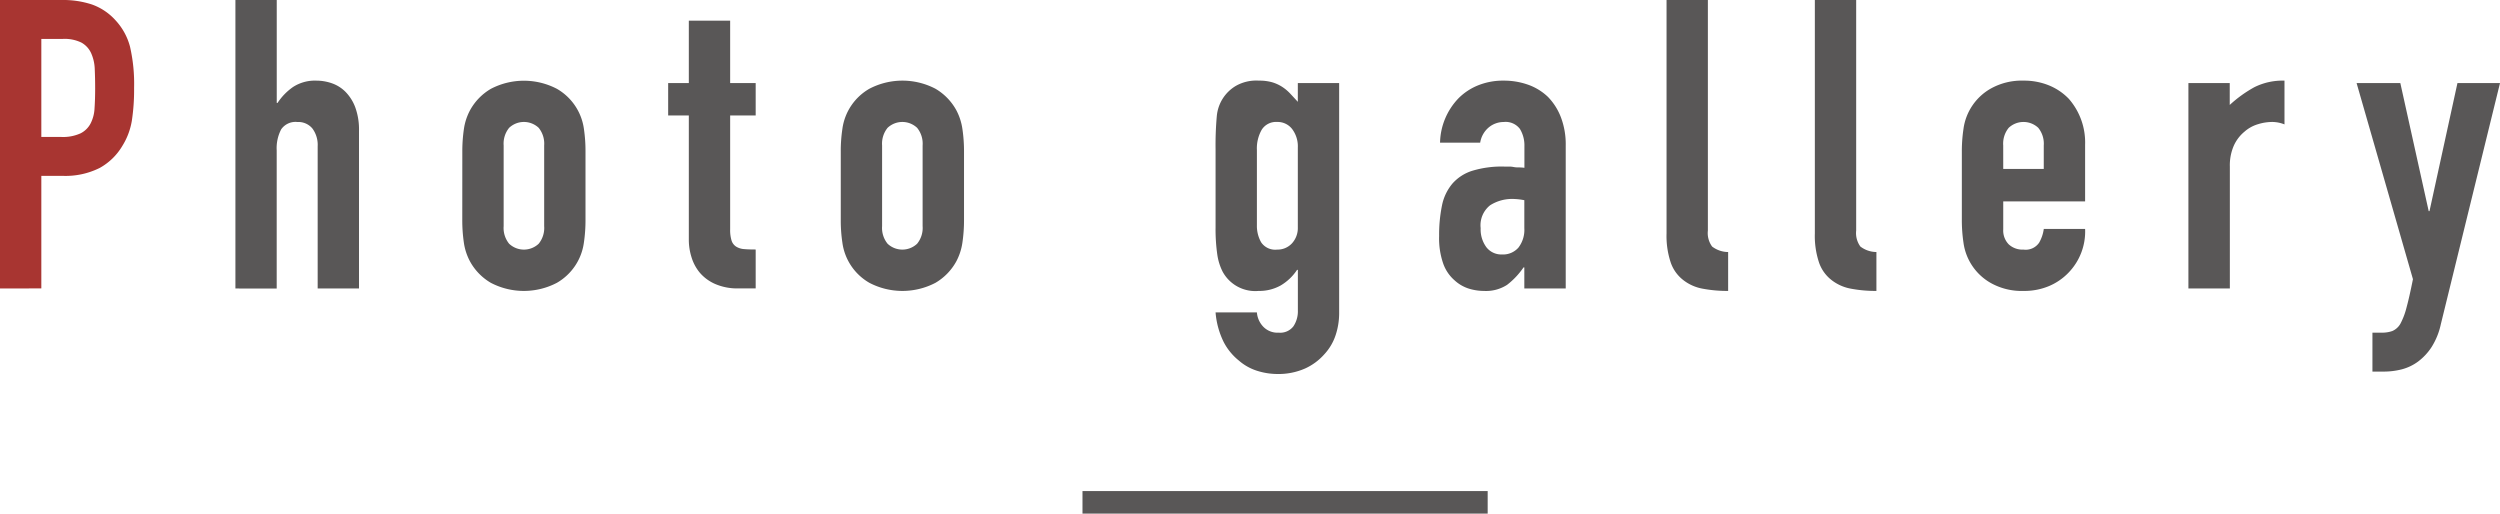
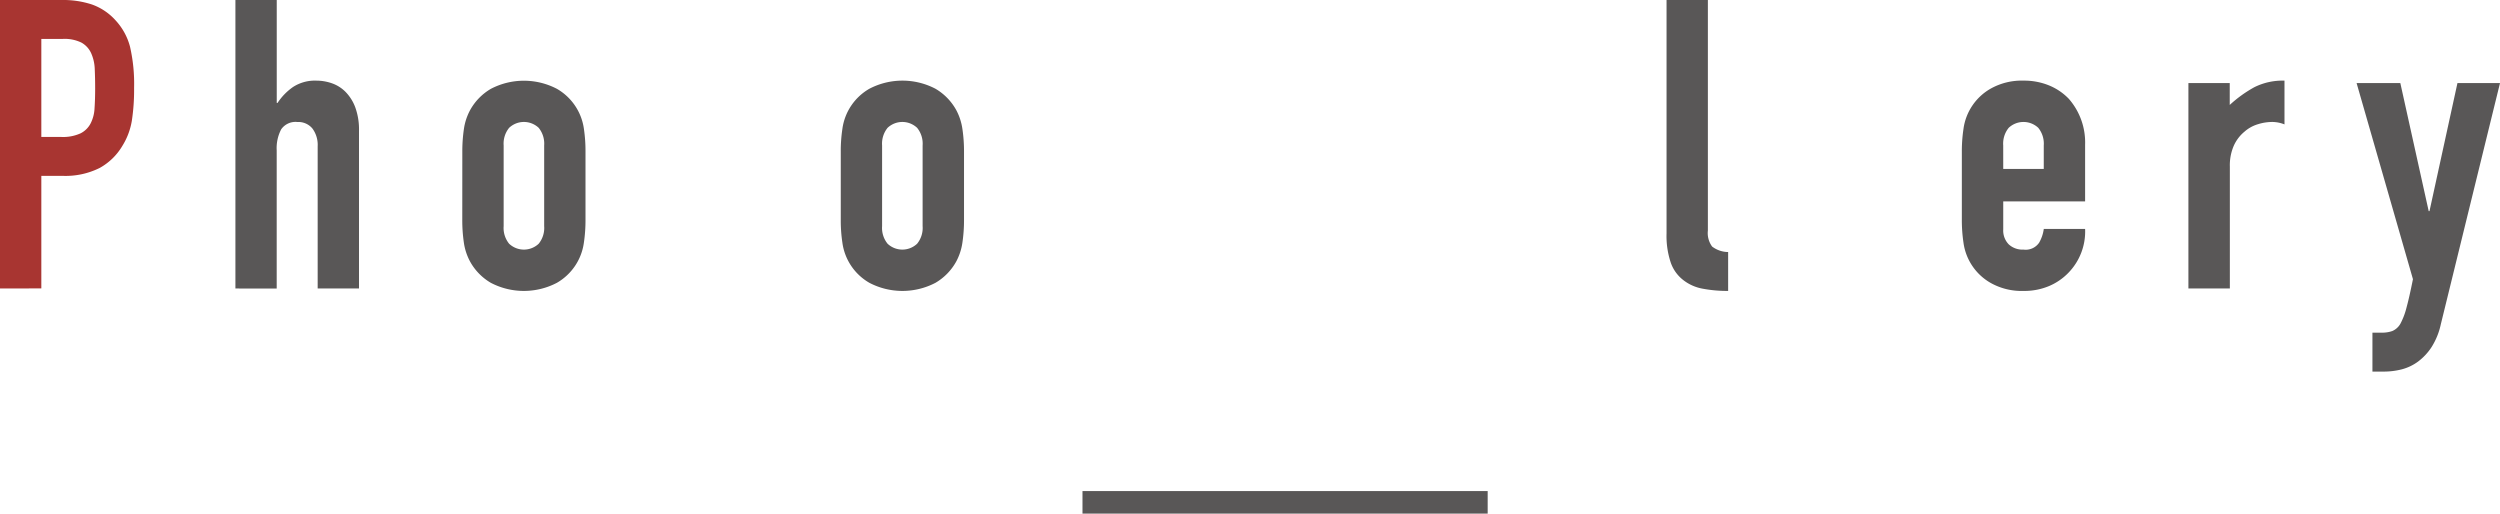
<svg xmlns="http://www.w3.org/2000/svg" viewBox="0 0 111.059 22.816">
  <defs>
    <style>.cls-1{fill:#a83531;}.cls-2{fill:#595757;}.cls-3{fill:none;stroke:#595757;stroke-miterlimit:10;}</style>
  </defs>
  <g id="レイヤー_2" data-name="レイヤー 2">
    <g id="レイヤー_2-2" data-name="レイヤー 2">
      <path class="cls-1" d="M0,12.816V0H2.754A4.1,4.1,0,0,1,4.086.2,2.562,2.562,0,0,1,5.13.9a2.743,2.743,0,0,1,.647,1.179,7.379,7.379,0,0,1,.18,1.827,9.193,9.193,0,0,1-.1,1.458A3.048,3.048,0,0,1,5.436,6.48a2.673,2.673,0,0,1-1.008.981,3.4,3.4,0,0,1-1.657.351H1.836v5ZM1.836,1.729V6.084h.882a1.879,1.879,0,0,0,.864-.162,1.017,1.017,0,0,0,.449-.45A1.644,1.644,0,0,0,4.2,4.807q.027-.4.027-.883,0-.45-.018-.855a1.868,1.868,0,0,0-.162-.711,1.017,1.017,0,0,0-.433-.467,1.7,1.7,0,0,0-.828-.162Z" />
      <path class="cls-2" d="M10.458,12.816V0h1.836V4.572h.036a2.6,2.6,0,0,1,.693-.711,1.789,1.789,0,0,1,1.036-.279,2.1,2.1,0,0,1,.683.117,1.583,1.583,0,0,1,.612.387,1.959,1.959,0,0,1,.432.693,2.887,2.887,0,0,1,.162,1.035v7H14.112V6.5a1.221,1.221,0,0,0-.234-.792.811.811,0,0,0-.666-.288.773.773,0,0,0-.72.324,1.8,1.8,0,0,0-.2.936v6.138Z" />
      <path class="cls-2" d="M20.538,6.75a6.883,6.883,0,0,1,.071-1.025A2.52,2.52,0,0,1,20.88,4.9a2.481,2.481,0,0,1,.927-.954,3.167,3.167,0,0,1,2.933,0,2.435,2.435,0,0,1,1.2,1.783A6.746,6.746,0,0,1,26.01,6.75V9.756a6.759,6.759,0,0,1-.072,1.026,2.436,2.436,0,0,1-1.2,1.782,3.167,3.167,0,0,1-2.933,0,2.474,2.474,0,0,1-.927-.954,2.506,2.506,0,0,1-.271-.828,6.9,6.9,0,0,1-.071-1.026Zm1.836,3.294a1.111,1.111,0,0,0,.243.783.957.957,0,0,0,1.314,0,1.111,1.111,0,0,0,.243-.783V6.462a1.115,1.115,0,0,0-.243-.783.957.957,0,0,0-1.314,0,1.115,1.115,0,0,0-.243.783Z" />
-       <path class="cls-2" d="M30.6,3.69V.918h1.836V3.69H33.57V5.13H32.436v5.058a1.587,1.587,0,0,0,.063.5.5.5,0,0,0,.207.27.773.773,0,0,0,.351.108q.207.018.513.018v1.728h-.756a2.475,2.475,0,0,1-1.052-.2,1.894,1.894,0,0,1-.676-.5,1.971,1.971,0,0,1-.369-.693,2.577,2.577,0,0,1-.117-.747V5.13h-.918V3.69Z" />
      <path class="cls-2" d="M37.35,6.75a6.619,6.619,0,0,1,.072-1.025,2.429,2.429,0,0,1,1.2-1.783,3.169,3.169,0,0,1,2.934,0,2.488,2.488,0,0,1,.927.954,2.542,2.542,0,0,1,.27.829,6.746,6.746,0,0,1,.072,1.025V9.756a6.759,6.759,0,0,1-.072,1.026,2.529,2.529,0,0,1-.27.828,2.481,2.481,0,0,1-.927.954,3.169,3.169,0,0,1-2.934,0,2.43,2.43,0,0,1-1.2-1.782,6.633,6.633,0,0,1-.072-1.026Zm1.836,3.294a1.116,1.116,0,0,0,.243.783.956.956,0,0,0,1.313,0,1.111,1.111,0,0,0,.244-.783V6.462a1.115,1.115,0,0,0-.244-.783.956.956,0,0,0-1.313,0,1.119,1.119,0,0,0-.243.783Z" />
-       <path class="cls-2" d="M55.836,13.878a1.033,1.033,0,0,0,.261.612.879.879,0,0,0,.712.288.736.736,0,0,0,.647-.279,1.2,1.2,0,0,0,.2-.711v-1.8h-.036a2.224,2.224,0,0,1-.729.694,1.944,1.944,0,0,1-.981.242,1.647,1.647,0,0,1-1.6-.863,2.455,2.455,0,0,1-.234-.757A7.97,7.97,0,0,1,54,10.1V6.624a14.38,14.38,0,0,1,.054-1.458,1.739,1.739,0,0,1,.846-1.35,1.827,1.827,0,0,1,1.026-.234,2.073,2.073,0,0,1,.585.072,1.736,1.736,0,0,1,.441.2,1.892,1.892,0,0,1,.36.3q.162.173.342.37V3.69H59.49V13.933a3.11,3.11,0,0,1-.153.944,2.316,2.316,0,0,1-.5.855,2.543,2.543,0,0,1-.863.639,2.929,2.929,0,0,1-1.243.243,3,3,0,0,1-.864-.135,2.26,2.26,0,0,1-.828-.458,2.577,2.577,0,0,1-.675-.82A3.609,3.609,0,0,1,54,13.878Zm0-3.87a1.479,1.479,0,0,0,.189.757.754.754,0,0,0,.711.323.868.868,0,0,0,.658-.278,1.006,1.006,0,0,0,.26-.711V6.552a1.273,1.273,0,0,0-.252-.819.811.811,0,0,0-.666-.315.75.75,0,0,0-.684.342,1.665,1.665,0,0,0-.216.9Z" />
-       <path class="cls-2" d="M67.716,12.816V11.88H67.68a3.389,3.389,0,0,1-.73.774,1.726,1.726,0,0,1-1.035.27,2.286,2.286,0,0,1-.656-.1,1.685,1.685,0,0,1-.64-.369,1.762,1.762,0,0,1-.5-.728,3.4,3.4,0,0,1-.188-1.234,6.515,6.515,0,0,1,.126-1.359,2.168,2.168,0,0,1,.467-.981,1.957,1.957,0,0,1,.882-.567A4.51,4.51,0,0,1,66.833,7.4h.2a1,1,0,0,1,.2.018,1.038,1.038,0,0,0,.216.019,2.2,2.2,0,0,1,.271.017V6.5a1.406,1.406,0,0,0-.2-.773.794.794,0,0,0-.721-.307,1.034,1.034,0,0,0-.656.234,1.11,1.11,0,0,0-.388.684H63.972a2.932,2.932,0,0,1,.828-1.98,2.607,2.607,0,0,1,.863-.567A2.961,2.961,0,0,1,66.8,3.582a3.208,3.208,0,0,1,1.08.18,2.47,2.47,0,0,1,.883.54,2.652,2.652,0,0,1,.575.9,3.378,3.378,0,0,1,.217,1.26v6.354Zm0-3.923a2.946,2.946,0,0,0-.5-.055,1.816,1.816,0,0,0-1.017.279,1.13,1.13,0,0,0-.423,1.017,1.337,1.337,0,0,0,.252.846.84.84,0,0,0,.7.324A.906.906,0,0,0,67.454,11a1.293,1.293,0,0,0,.262-.864Z" />
      <path class="cls-2" d="M74.034,0H75.87V10.242a1.008,1.008,0,0,0,.189.711,1.191,1.191,0,0,0,.711.243v1.728a5.91,5.91,0,0,1-1.134-.1,1.962,1.962,0,0,1-.865-.387,1.67,1.67,0,0,1-.548-.765,3.73,3.73,0,0,1-.189-1.3Z" />
-       <path class="cls-2" d="M80.622,0h1.836V10.242a1.014,1.014,0,0,0,.188.711,1.194,1.194,0,0,0,.711.243v1.728a5.907,5.907,0,0,1-1.133-.1,1.962,1.962,0,0,1-.865-.387,1.67,1.67,0,0,1-.548-.765,3.73,3.73,0,0,1-.189-1.3Z" />
      <path class="cls-2" d="M92.628,8.946H88.991v1.242a.88.88,0,0,0,.243.666.9.9,0,0,0,.658.234.724.724,0,0,0,.693-.306,1.664,1.664,0,0,0,.207-.612h1.836a2.627,2.627,0,0,1-.738,1.944,2.6,2.6,0,0,1-.865.594,2.83,2.83,0,0,1-1.133.216,2.8,2.8,0,0,1-1.467-.36,2.43,2.43,0,0,1-1.2-1.782,6.753,6.753,0,0,1-.073-1.026V6.75a6.739,6.739,0,0,1,.073-1.025,2.429,2.429,0,0,1,1.2-1.783,2.808,2.808,0,0,1,1.467-.36,2.913,2.913,0,0,1,1.142.216,2.554,2.554,0,0,1,.873.595,2.942,2.942,0,0,1,.721,2.033Zm-3.637-1.44h1.8V6.462a1.115,1.115,0,0,0-.243-.783.959.959,0,0,0-1.315,0,1.115,1.115,0,0,0-.243.783Z" />
      <path class="cls-2" d="M97.217,12.816V3.69h1.836v.972a5.571,5.571,0,0,1,1.1-.792,2.815,2.815,0,0,1,1.332-.288V5.526a1.489,1.489,0,0,0-.558-.108,2.145,2.145,0,0,0-.621.1,1.587,1.587,0,0,0-.6.333,1.72,1.72,0,0,0-.468.611,2.17,2.17,0,0,0-.18.936v5.418Z" />
      <path class="cls-2" d="M104.688,3.69h1.943l1.26,5.688h.036l1.242-5.688h1.89L108.431,14.4a3.119,3.119,0,0,1-.405,1.008,2.528,2.528,0,0,1-.6.649,2.114,2.114,0,0,1-.729.35,3.217,3.217,0,0,1-.8.1h-.505V14.778h.414a1.37,1.37,0,0,0,.468-.072.756.756,0,0,0,.36-.324,3.146,3.146,0,0,0,.27-.711q.126-.459.288-1.269Z" />
      <line class="cls-3" x1="48.088" y1="22.316" x2="66.088" y2="22.316" />
    </g>
  </g>
</svg>